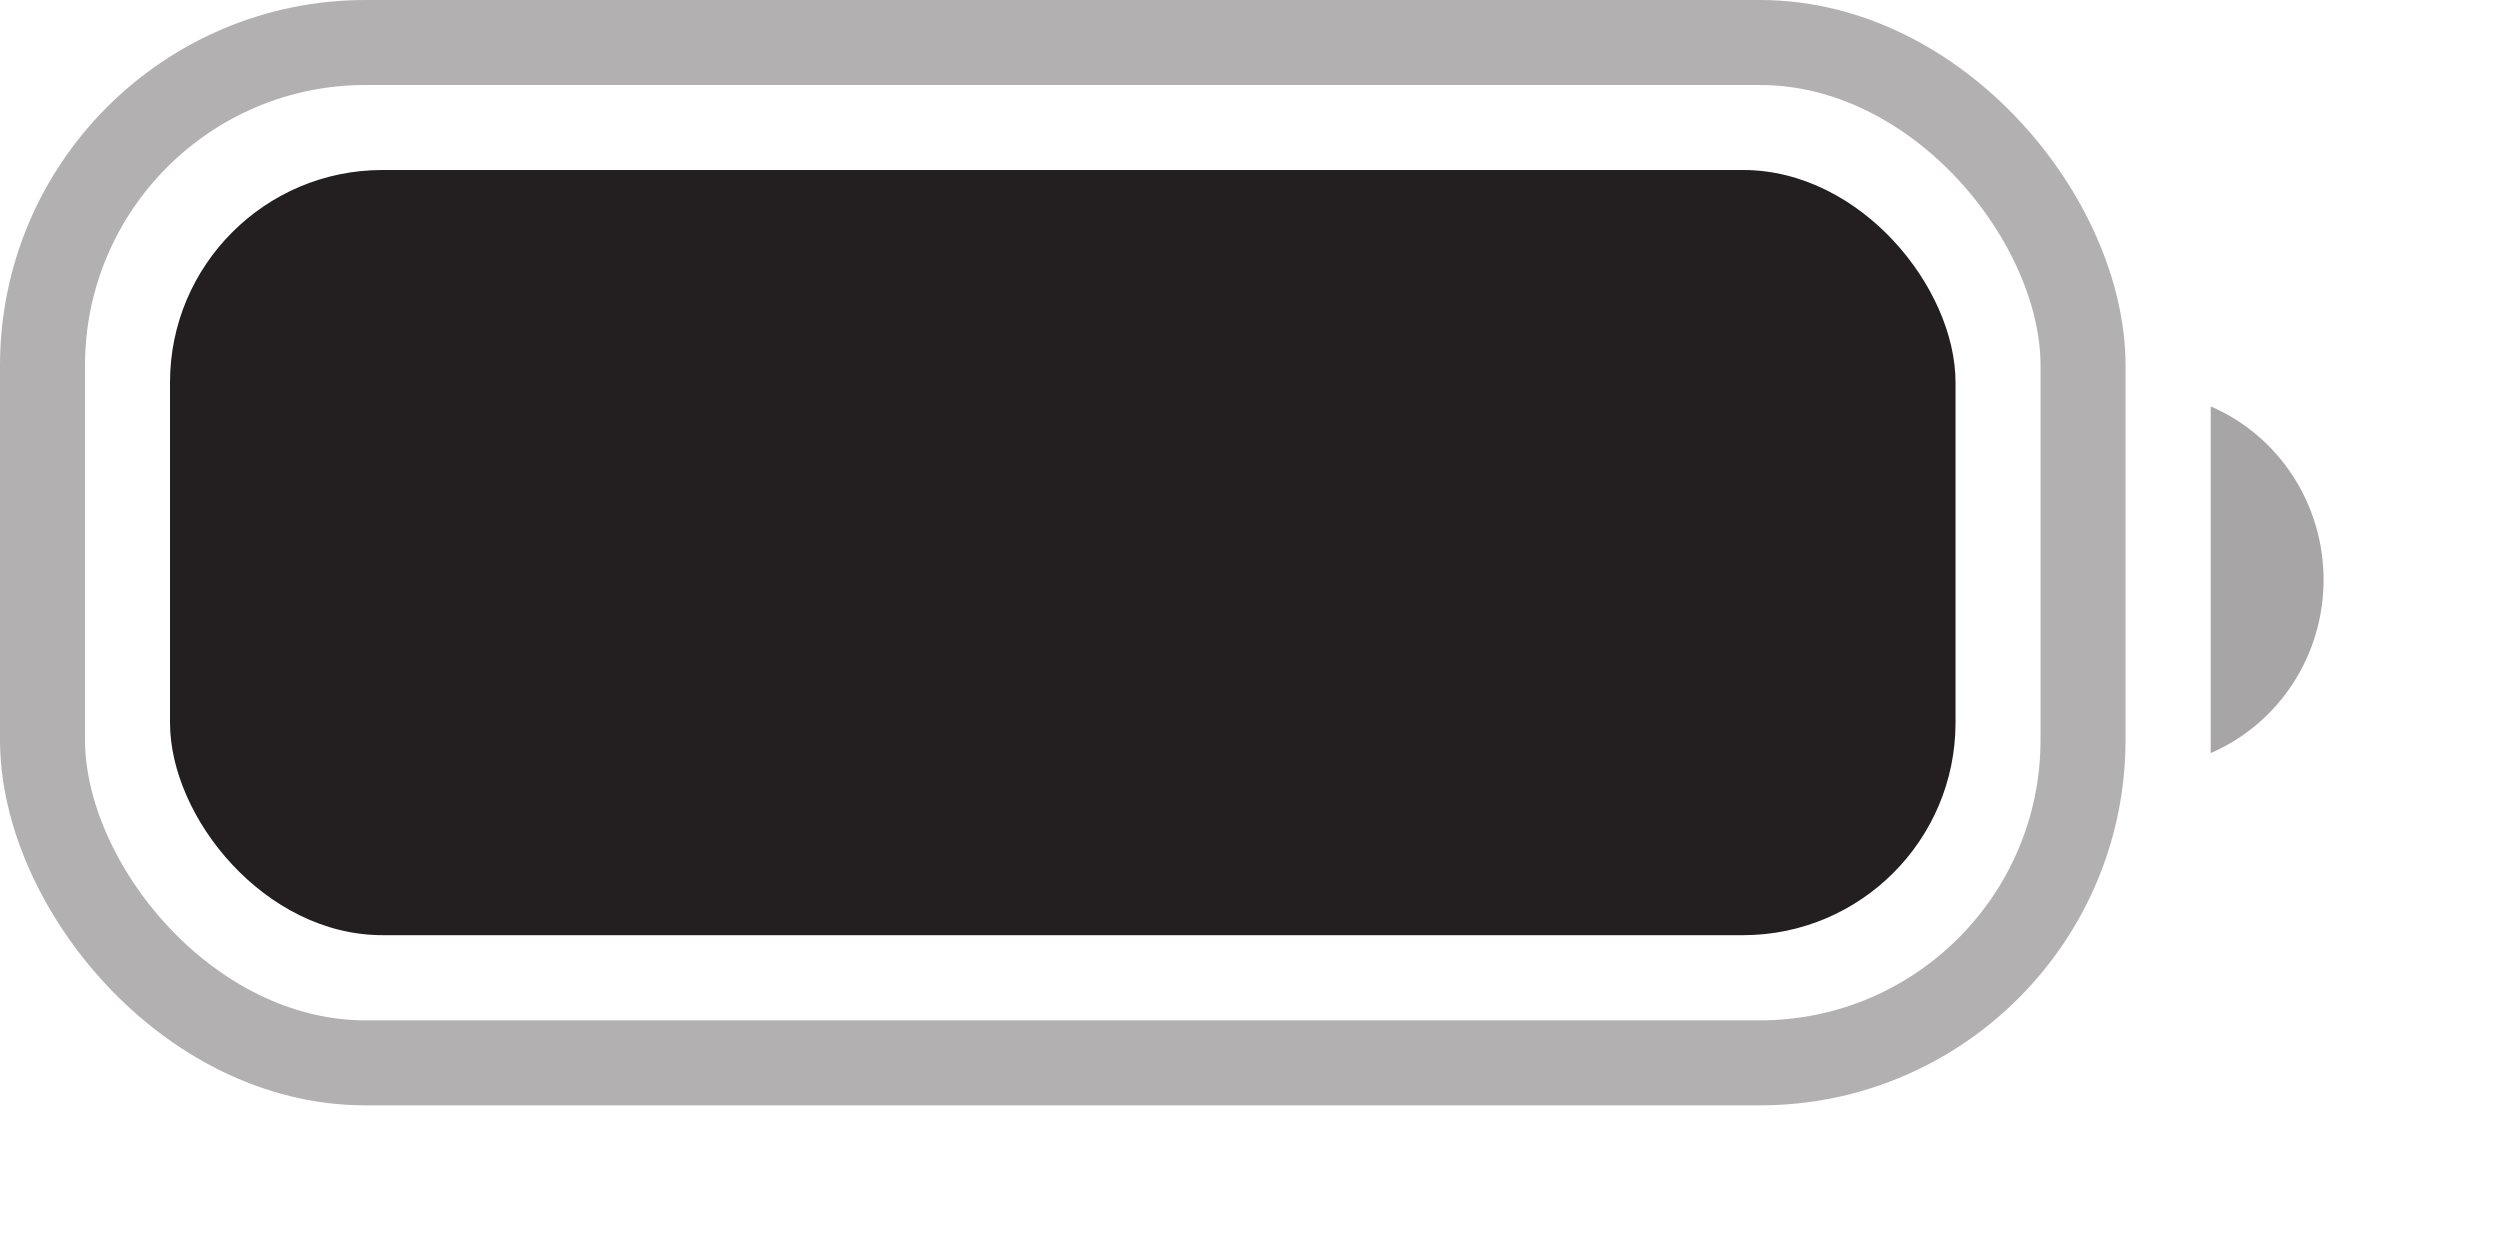
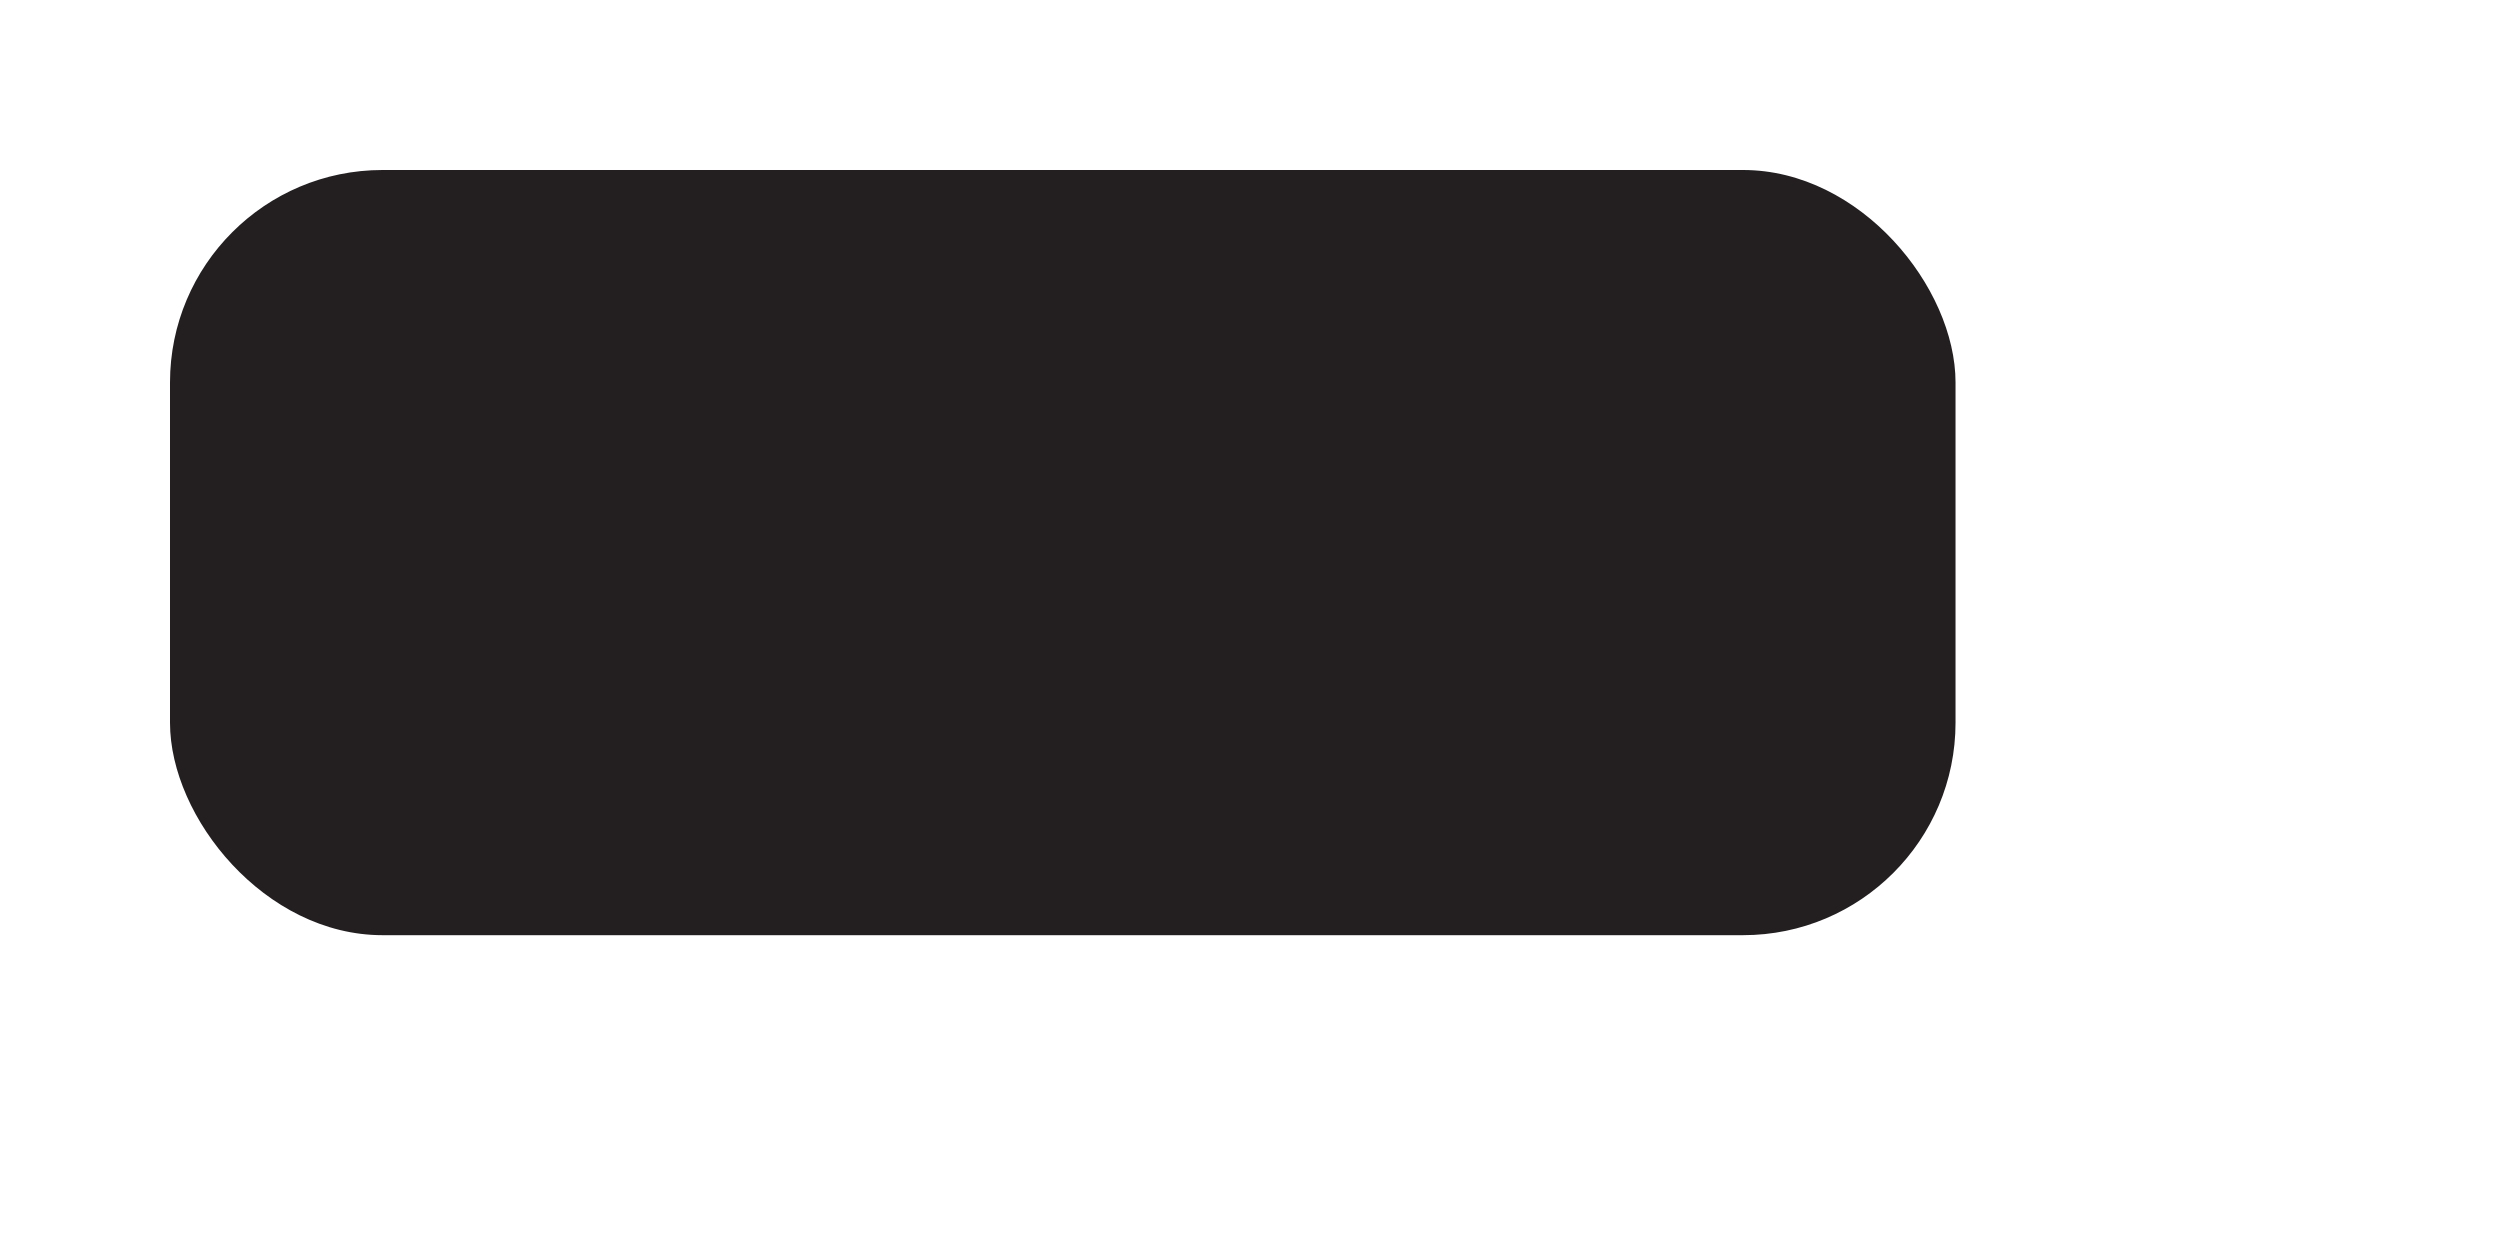
<svg xmlns="http://www.w3.org/2000/svg" fill="none" height="100%" overflow="visible" preserveAspectRatio="none" style="display: block;" viewBox="0 0 14 7" width="100%">
  <g id="Battery">
-     <rect height="5.714" id="Border" opacity="0.35" rx="1.809" stroke="#231F20" stroke-width="0.476" width="11.427" x="0.238" y="0.238" />
-     <path d="M12.38 2.276V4.217C12.763 4.052 13.012 3.67 13.012 3.247C13.012 2.823 12.763 2.441 12.38 2.276" fill="#231F20" id="Cap" opacity="0.4" />
    <rect fill="#231F20" height="4.285" id="Capacity" rx="1.19" width="9.999" x="0.952" y="0.952" />
  </g>
</svg>